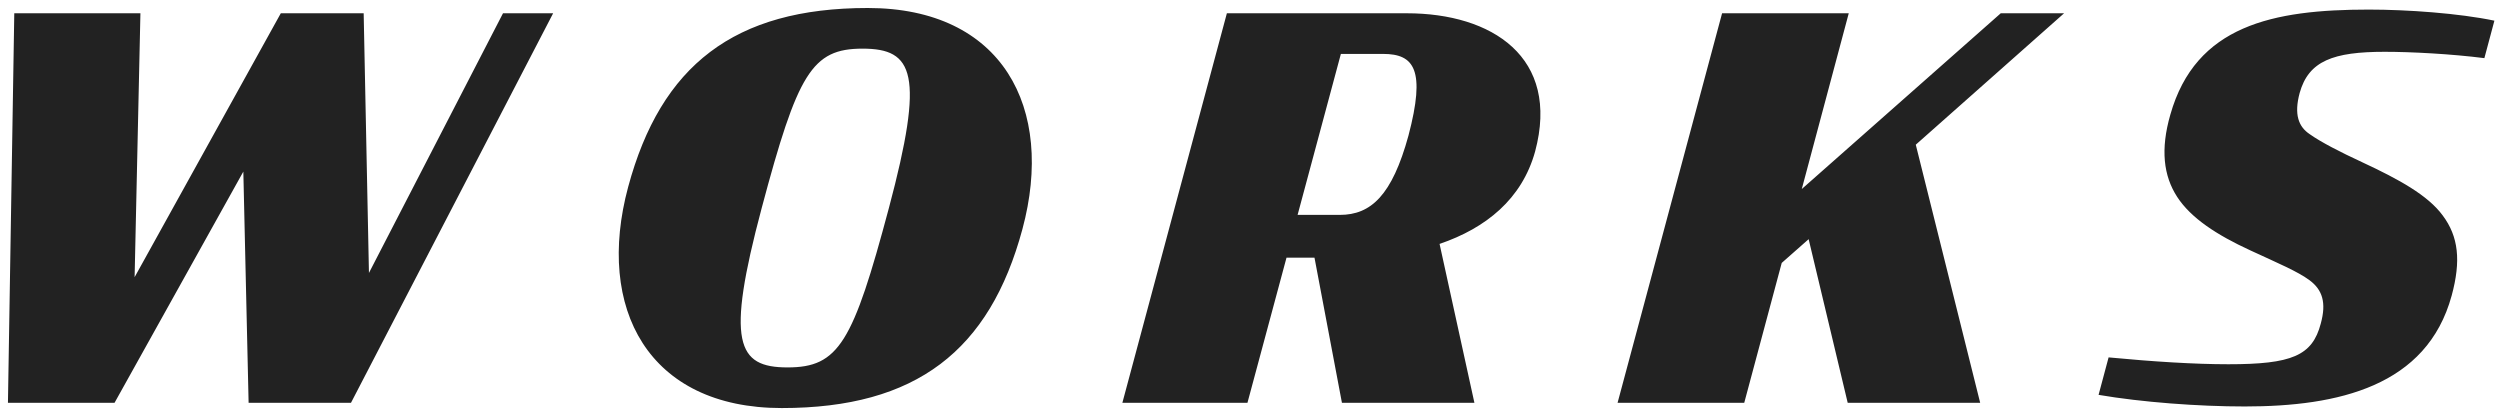
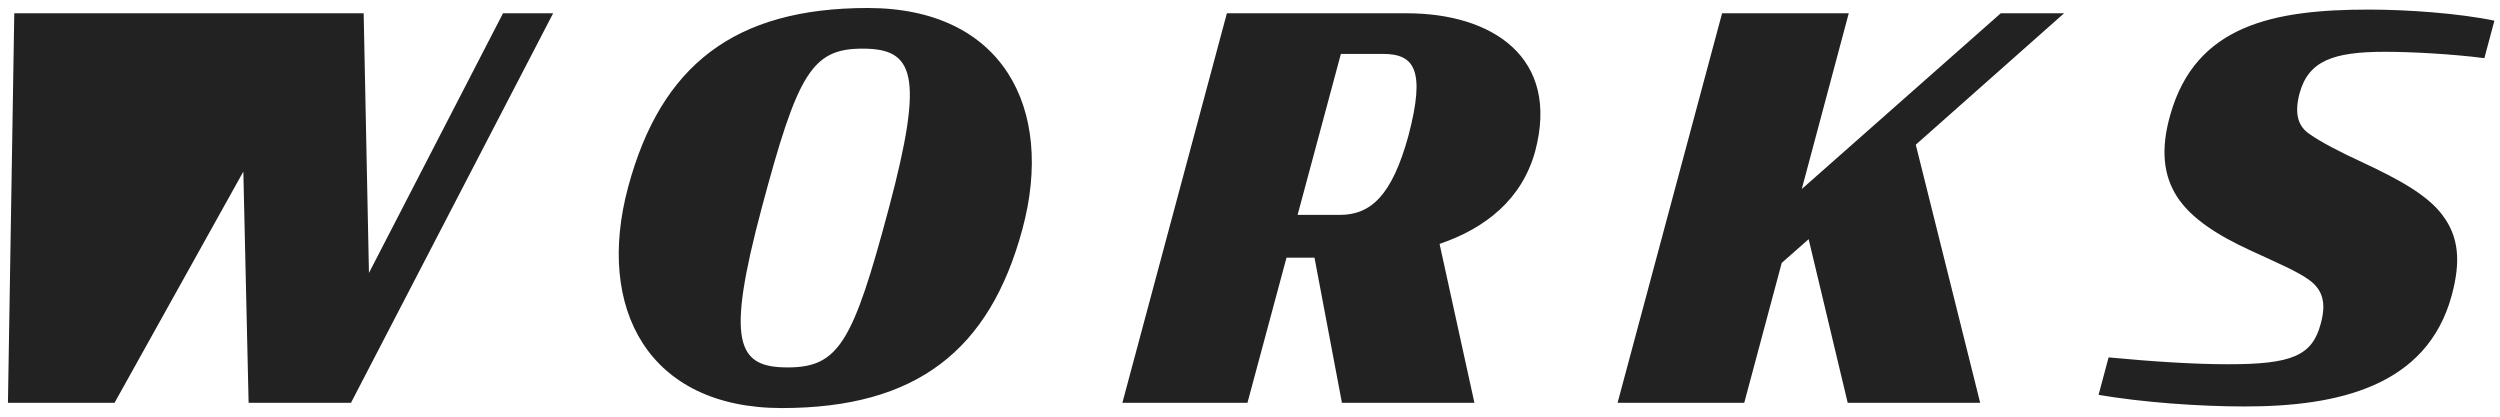
<svg xmlns="http://www.w3.org/2000/svg" width="180" height="30" viewBox="0 0 180 30" fill="none">
-   <path d="M17.9 29H25.272L39.826 0.956L36.216 0.956L26.564 19.652L26.184 0.956L20.218 0.956L9.692 19.956L10.11 0.956L1.028 0.956L0.572 29L8.248 29L17.52 12.356L17.9 29ZM56.286 29.38C65.976 29.38 71.258 25.238 73.614 16.498C75.97 7.758 72.17 0.576 62.48 0.576C52.866 0.576 47.584 4.718 45.228 13.458C42.872 22.198 46.672 29.38 56.286 29.38ZM56.704 26.454C53.056 26.454 52.258 24.668 54.842 14.978C57.426 5.288 58.452 3.502 62.1 3.502C65.786 3.502 66.584 5.288 64 14.978C61.416 24.668 60.39 26.454 56.704 26.454ZM96.619 29H106.157L103.649 17.562C106.993 16.422 109.577 14.332 110.527 10.912C112.351 4.11 107.411 0.956 101.293 0.956L88.335 0.956L80.811 29H89.817L92.629 18.55H94.643L96.619 29ZM93.427 15.472L96.543 3.882L99.583 3.882C101.825 3.882 102.661 5.022 101.407 9.772C100.229 14.066 98.709 15.472 96.467 15.472H93.427ZM133.034 29L142.572 29L137.936 10.418L148.614 0.956H144.054L129.728 13.61L133.11 0.956L123.99 0.956L116.466 29L125.586 29L128.284 18.93L130.222 17.22L133.034 29ZM161.623 29.266C168.349 29.266 174.733 27.822 176.519 21.286C177.203 18.778 177.013 17.03 175.873 15.51C174.809 14.066 172.757 12.926 170.059 11.672C168.501 10.95 167.095 10.228 166.297 9.658C165.499 9.126 165.157 8.252 165.575 6.694C166.221 4.376 168.007 3.73 171.693 3.73C173.593 3.73 176.481 3.882 178.875 4.186L179.597 1.488C177.051 0.956 173.327 0.69 170.553 0.69C163.637 0.69 158.089 1.83 156.265 8.252C155.543 10.76 155.771 12.66 156.759 14.18C157.747 15.7 159.609 16.916 162.003 18.018C164.055 18.968 165.423 19.538 166.297 20.184C167.209 20.868 167.513 21.78 167.095 23.3C166.487 25.618 165.005 26.226 160.445 26.226C158.013 26.226 155.011 26.036 151.819 25.732L151.097 28.43C154.213 28.962 158.279 29.266 161.623 29.266Z" fill="#222222" />
+   <path d="M17.9 29H25.272L39.826 0.956L36.216 0.956L26.564 19.652L26.184 0.956L20.218 0.956L10.11 0.956L1.028 0.956L0.572 29L8.248 29L17.52 12.356L17.9 29ZM56.286 29.38C65.976 29.38 71.258 25.238 73.614 16.498C75.97 7.758 72.17 0.576 62.48 0.576C52.866 0.576 47.584 4.718 45.228 13.458C42.872 22.198 46.672 29.38 56.286 29.38ZM56.704 26.454C53.056 26.454 52.258 24.668 54.842 14.978C57.426 5.288 58.452 3.502 62.1 3.502C65.786 3.502 66.584 5.288 64 14.978C61.416 24.668 60.39 26.454 56.704 26.454ZM96.619 29H106.157L103.649 17.562C106.993 16.422 109.577 14.332 110.527 10.912C112.351 4.11 107.411 0.956 101.293 0.956L88.335 0.956L80.811 29H89.817L92.629 18.55H94.643L96.619 29ZM93.427 15.472L96.543 3.882L99.583 3.882C101.825 3.882 102.661 5.022 101.407 9.772C100.229 14.066 98.709 15.472 96.467 15.472H93.427ZM133.034 29L142.572 29L137.936 10.418L148.614 0.956H144.054L129.728 13.61L133.11 0.956L123.99 0.956L116.466 29L125.586 29L128.284 18.93L130.222 17.22L133.034 29ZM161.623 29.266C168.349 29.266 174.733 27.822 176.519 21.286C177.203 18.778 177.013 17.03 175.873 15.51C174.809 14.066 172.757 12.926 170.059 11.672C168.501 10.95 167.095 10.228 166.297 9.658C165.499 9.126 165.157 8.252 165.575 6.694C166.221 4.376 168.007 3.73 171.693 3.73C173.593 3.73 176.481 3.882 178.875 4.186L179.597 1.488C177.051 0.956 173.327 0.69 170.553 0.69C163.637 0.69 158.089 1.83 156.265 8.252C155.543 10.76 155.771 12.66 156.759 14.18C157.747 15.7 159.609 16.916 162.003 18.018C164.055 18.968 165.423 19.538 166.297 20.184C167.209 20.868 167.513 21.78 167.095 23.3C166.487 25.618 165.005 26.226 160.445 26.226C158.013 26.226 155.011 26.036 151.819 25.732L151.097 28.43C154.213 28.962 158.279 29.266 161.623 29.266Z" fill="#222222" />
</svg>